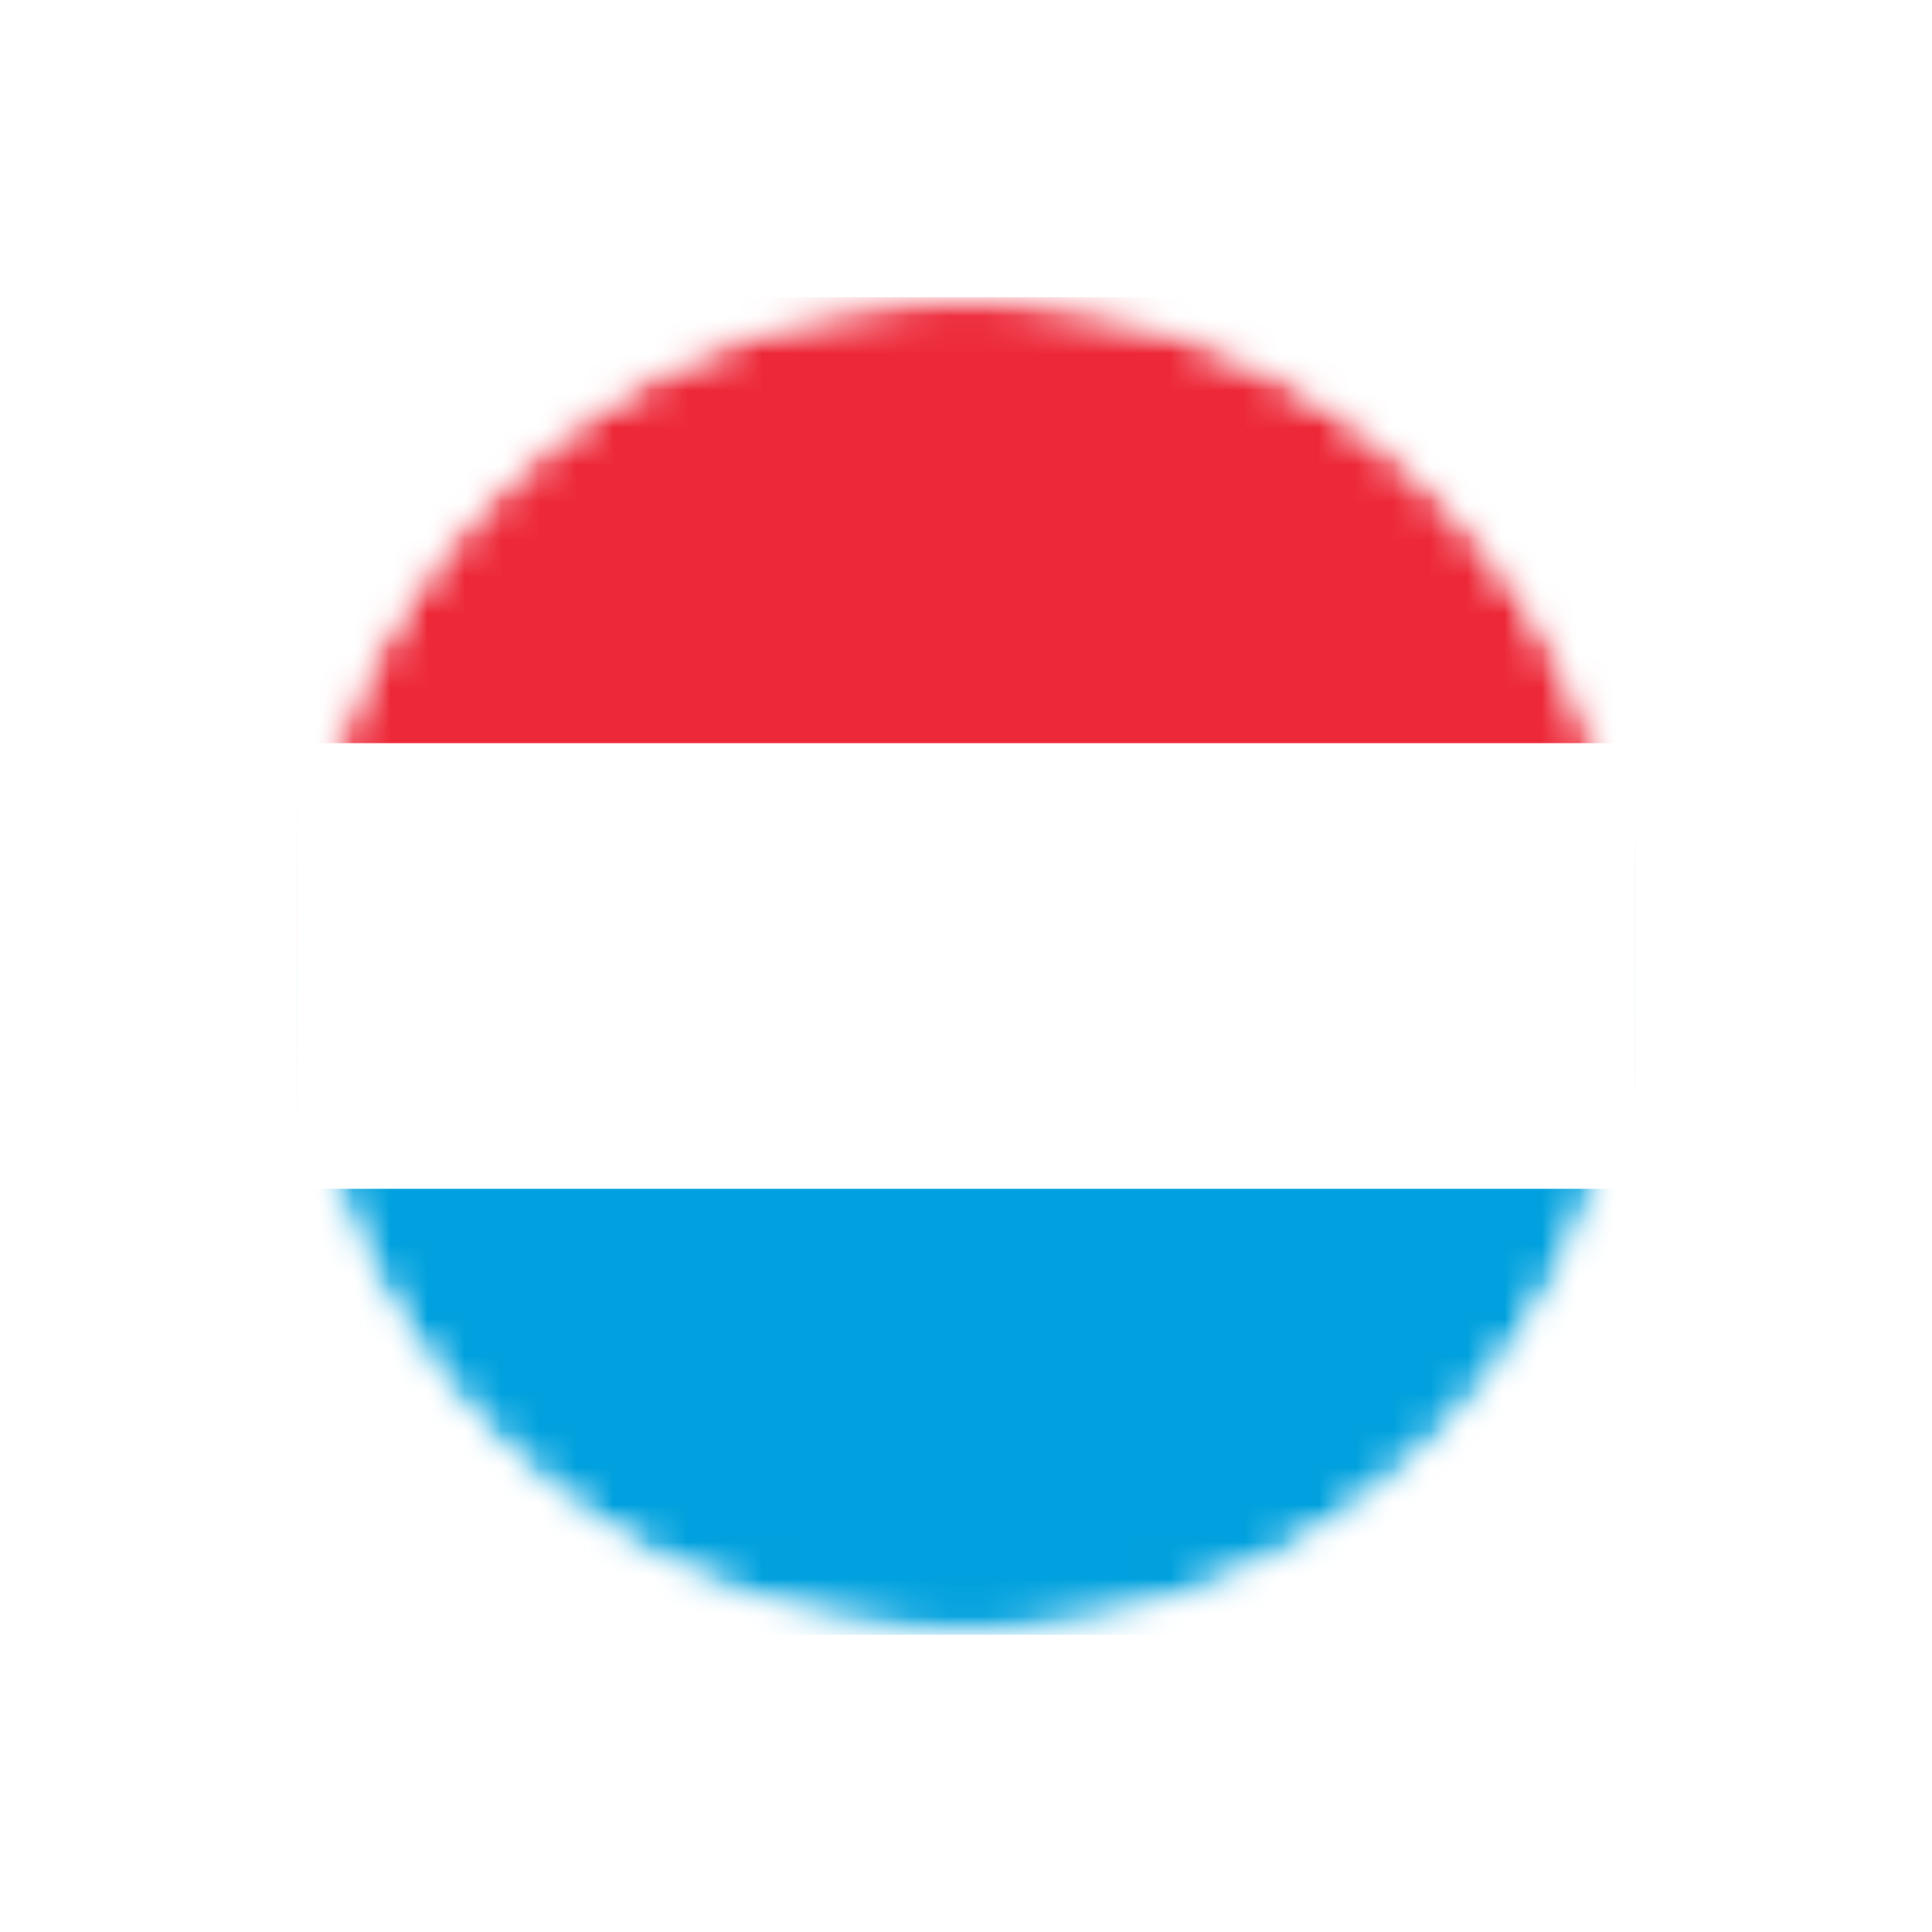
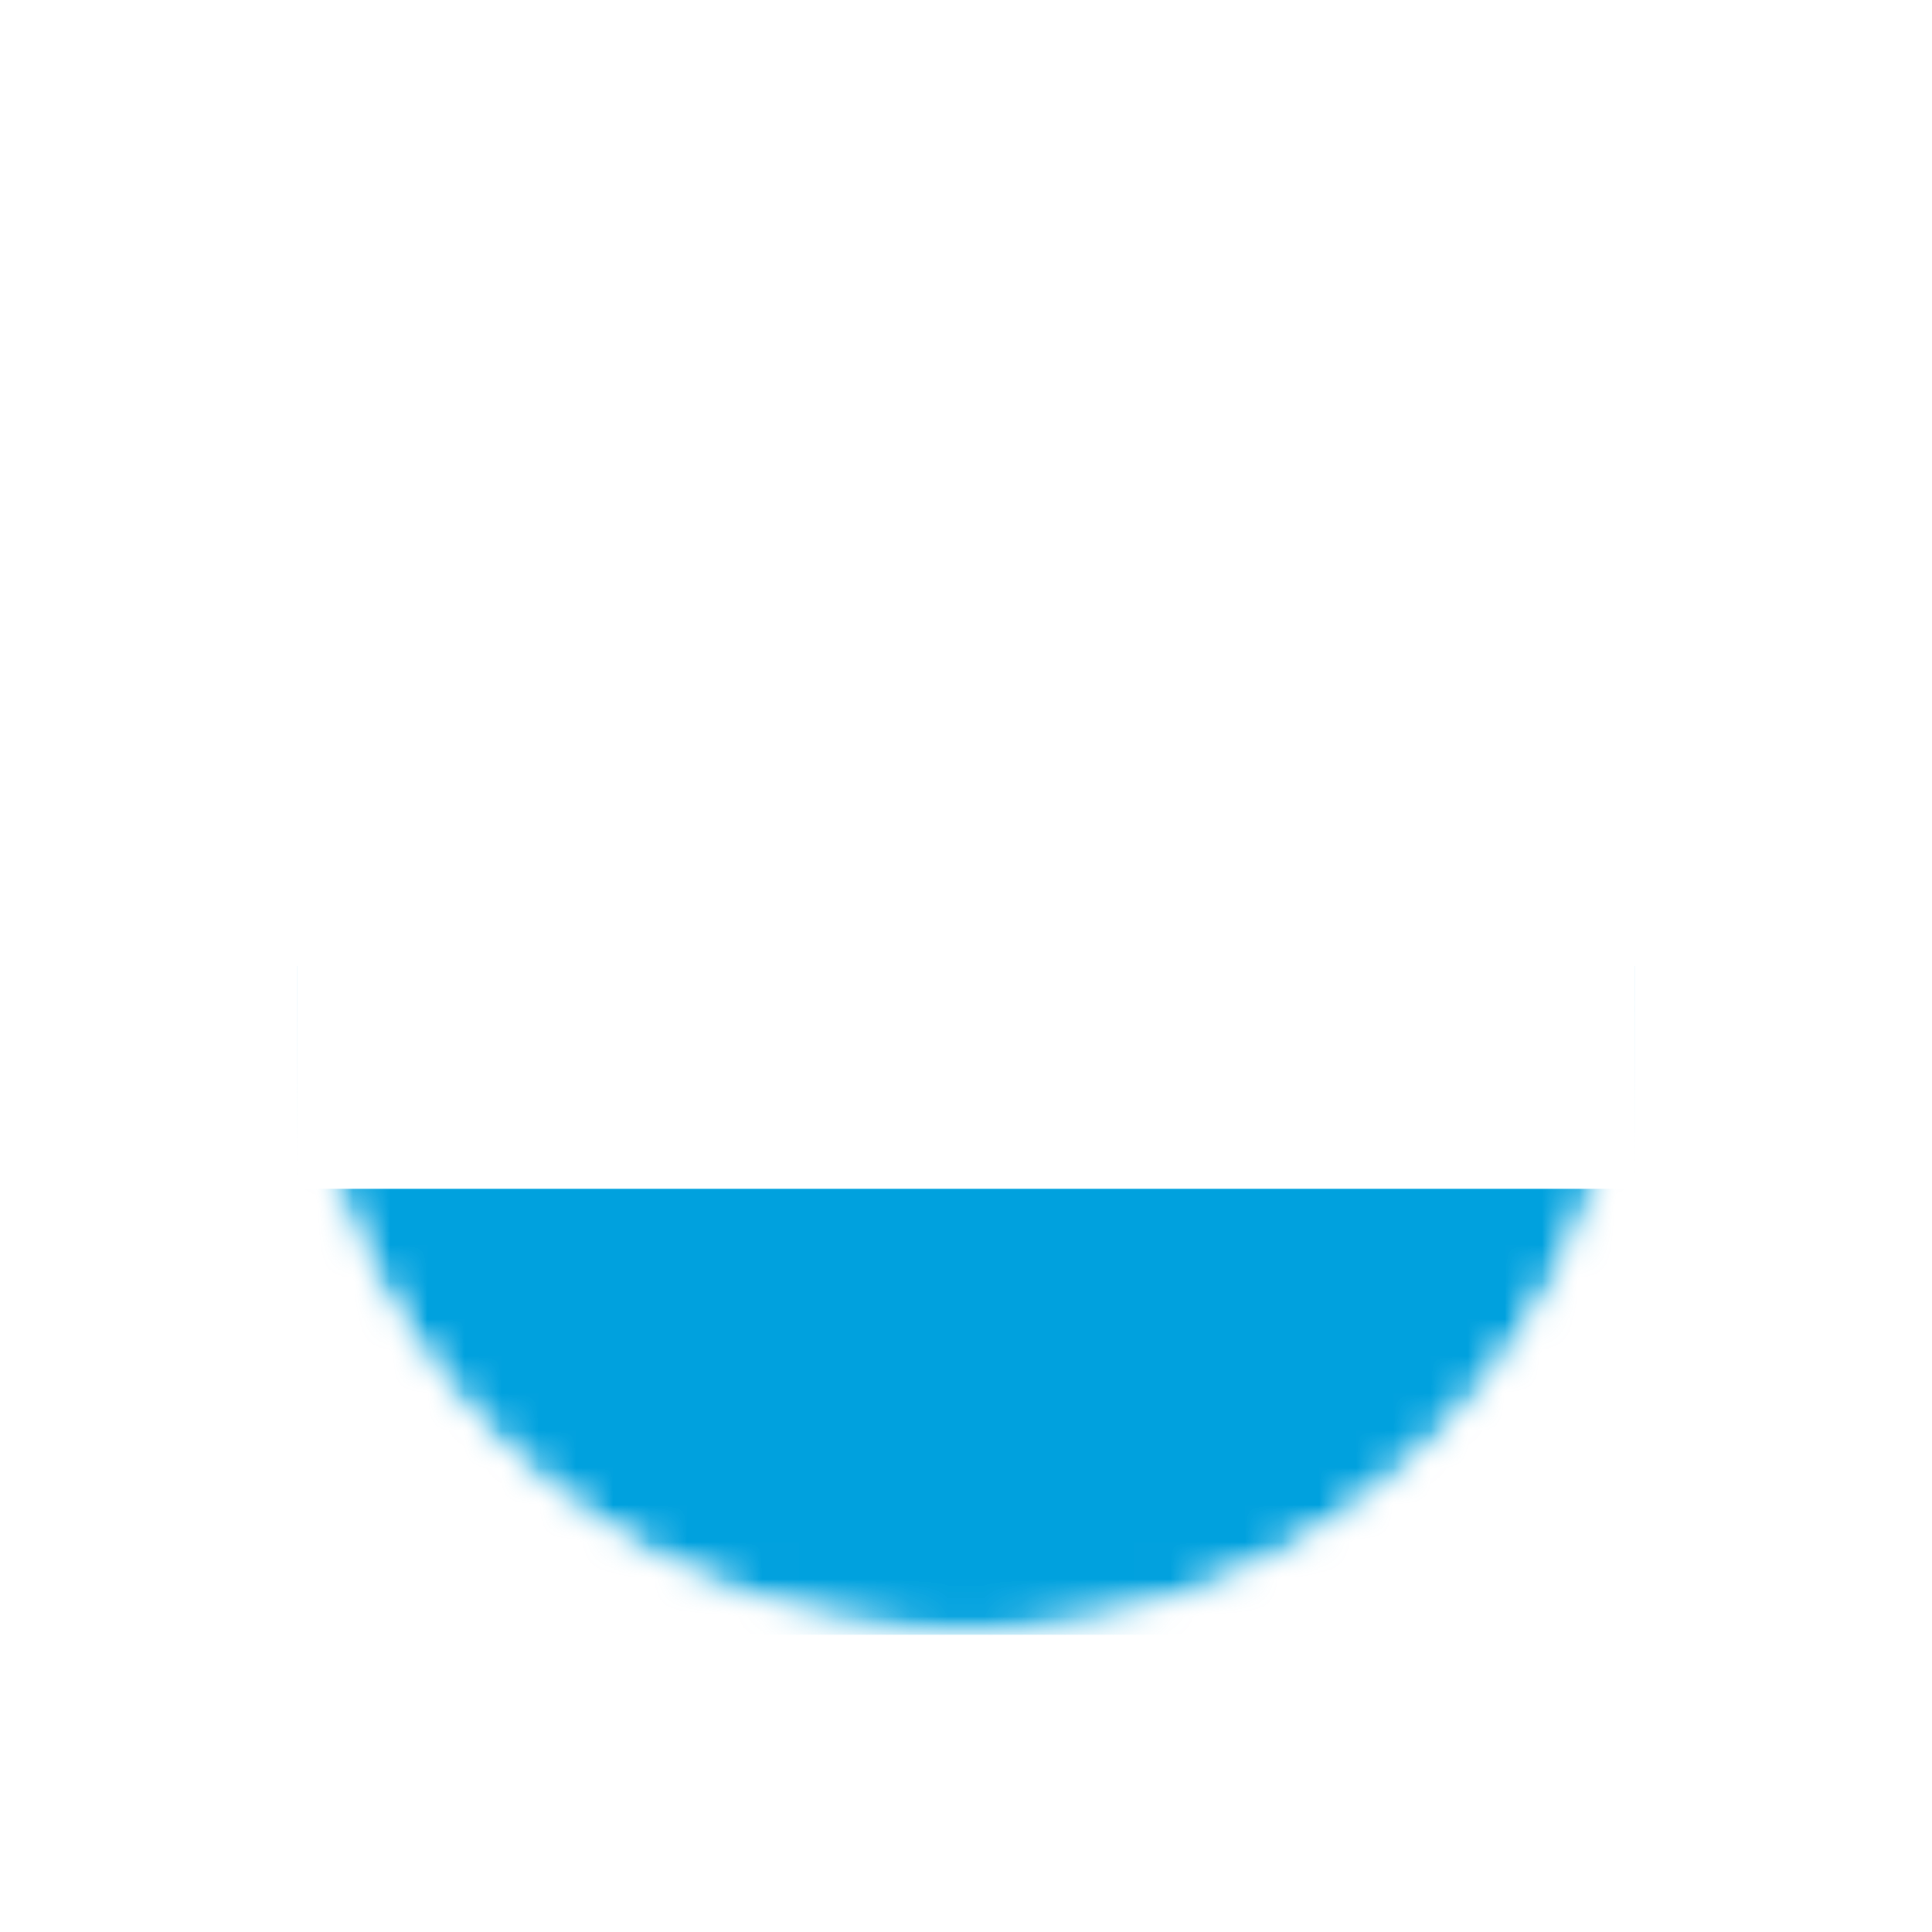
<svg xmlns="http://www.w3.org/2000/svg" width="52" height="52" fill="none">
  <g filter="url(#a)">
    <mask id="b" style="mask-type:alpha" maskUnits="userSpaceOnUse" x="8" y="8" width="36" height="36">
      <circle cx="26" cy="26" r="18" fill="#F5F6F7" />
    </mask>
    <g mask="url(#b)">
      <mask id="c" style="mask-type:alpha" maskUnits="userSpaceOnUse" x="8" y="8" width="36" height="36">
        <circle cx="26" cy="26" r="18" fill="#F5F6F7" />
      </mask>
      <g mask="url(#c)">
        <path d="M8 26h36v18H8V26Z" fill="#00A1DE" />
-         <path d="M8 8h36v18H8V8Z" fill="#ED2939" />
        <path d="M8 20.002h36v11.995H8V20.002Z" fill="#fff" />
      </g>
    </g>
  </g>
  <defs>
    <filter id="a" x="0" y="0" width="52" height="52" filterUnits="userSpaceOnUse" color-interpolation-filters="sRGB">
      <feFlood flood-opacity="0" result="BackgroundImageFix" />
      <feColorMatrix in="SourceAlpha" values="0 0 0 0 0 0 0 0 0 0 0 0 0 0 0 0 0 0 127 0" result="hardAlpha" />
      <feOffset />
      <feGaussianBlur stdDeviation="4" />
      <feColorMatrix values="0 0 0 0 0.847 0 0 0 0 0.863 0 0 0 0 0.887 0 0 0 1 0" />
      <feBlend in2="BackgroundImageFix" result="effect1_dropShadow_95_1235" />
      <feBlend in="SourceGraphic" in2="effect1_dropShadow_95_1235" result="shape" />
    </filter>
  </defs>
</svg>